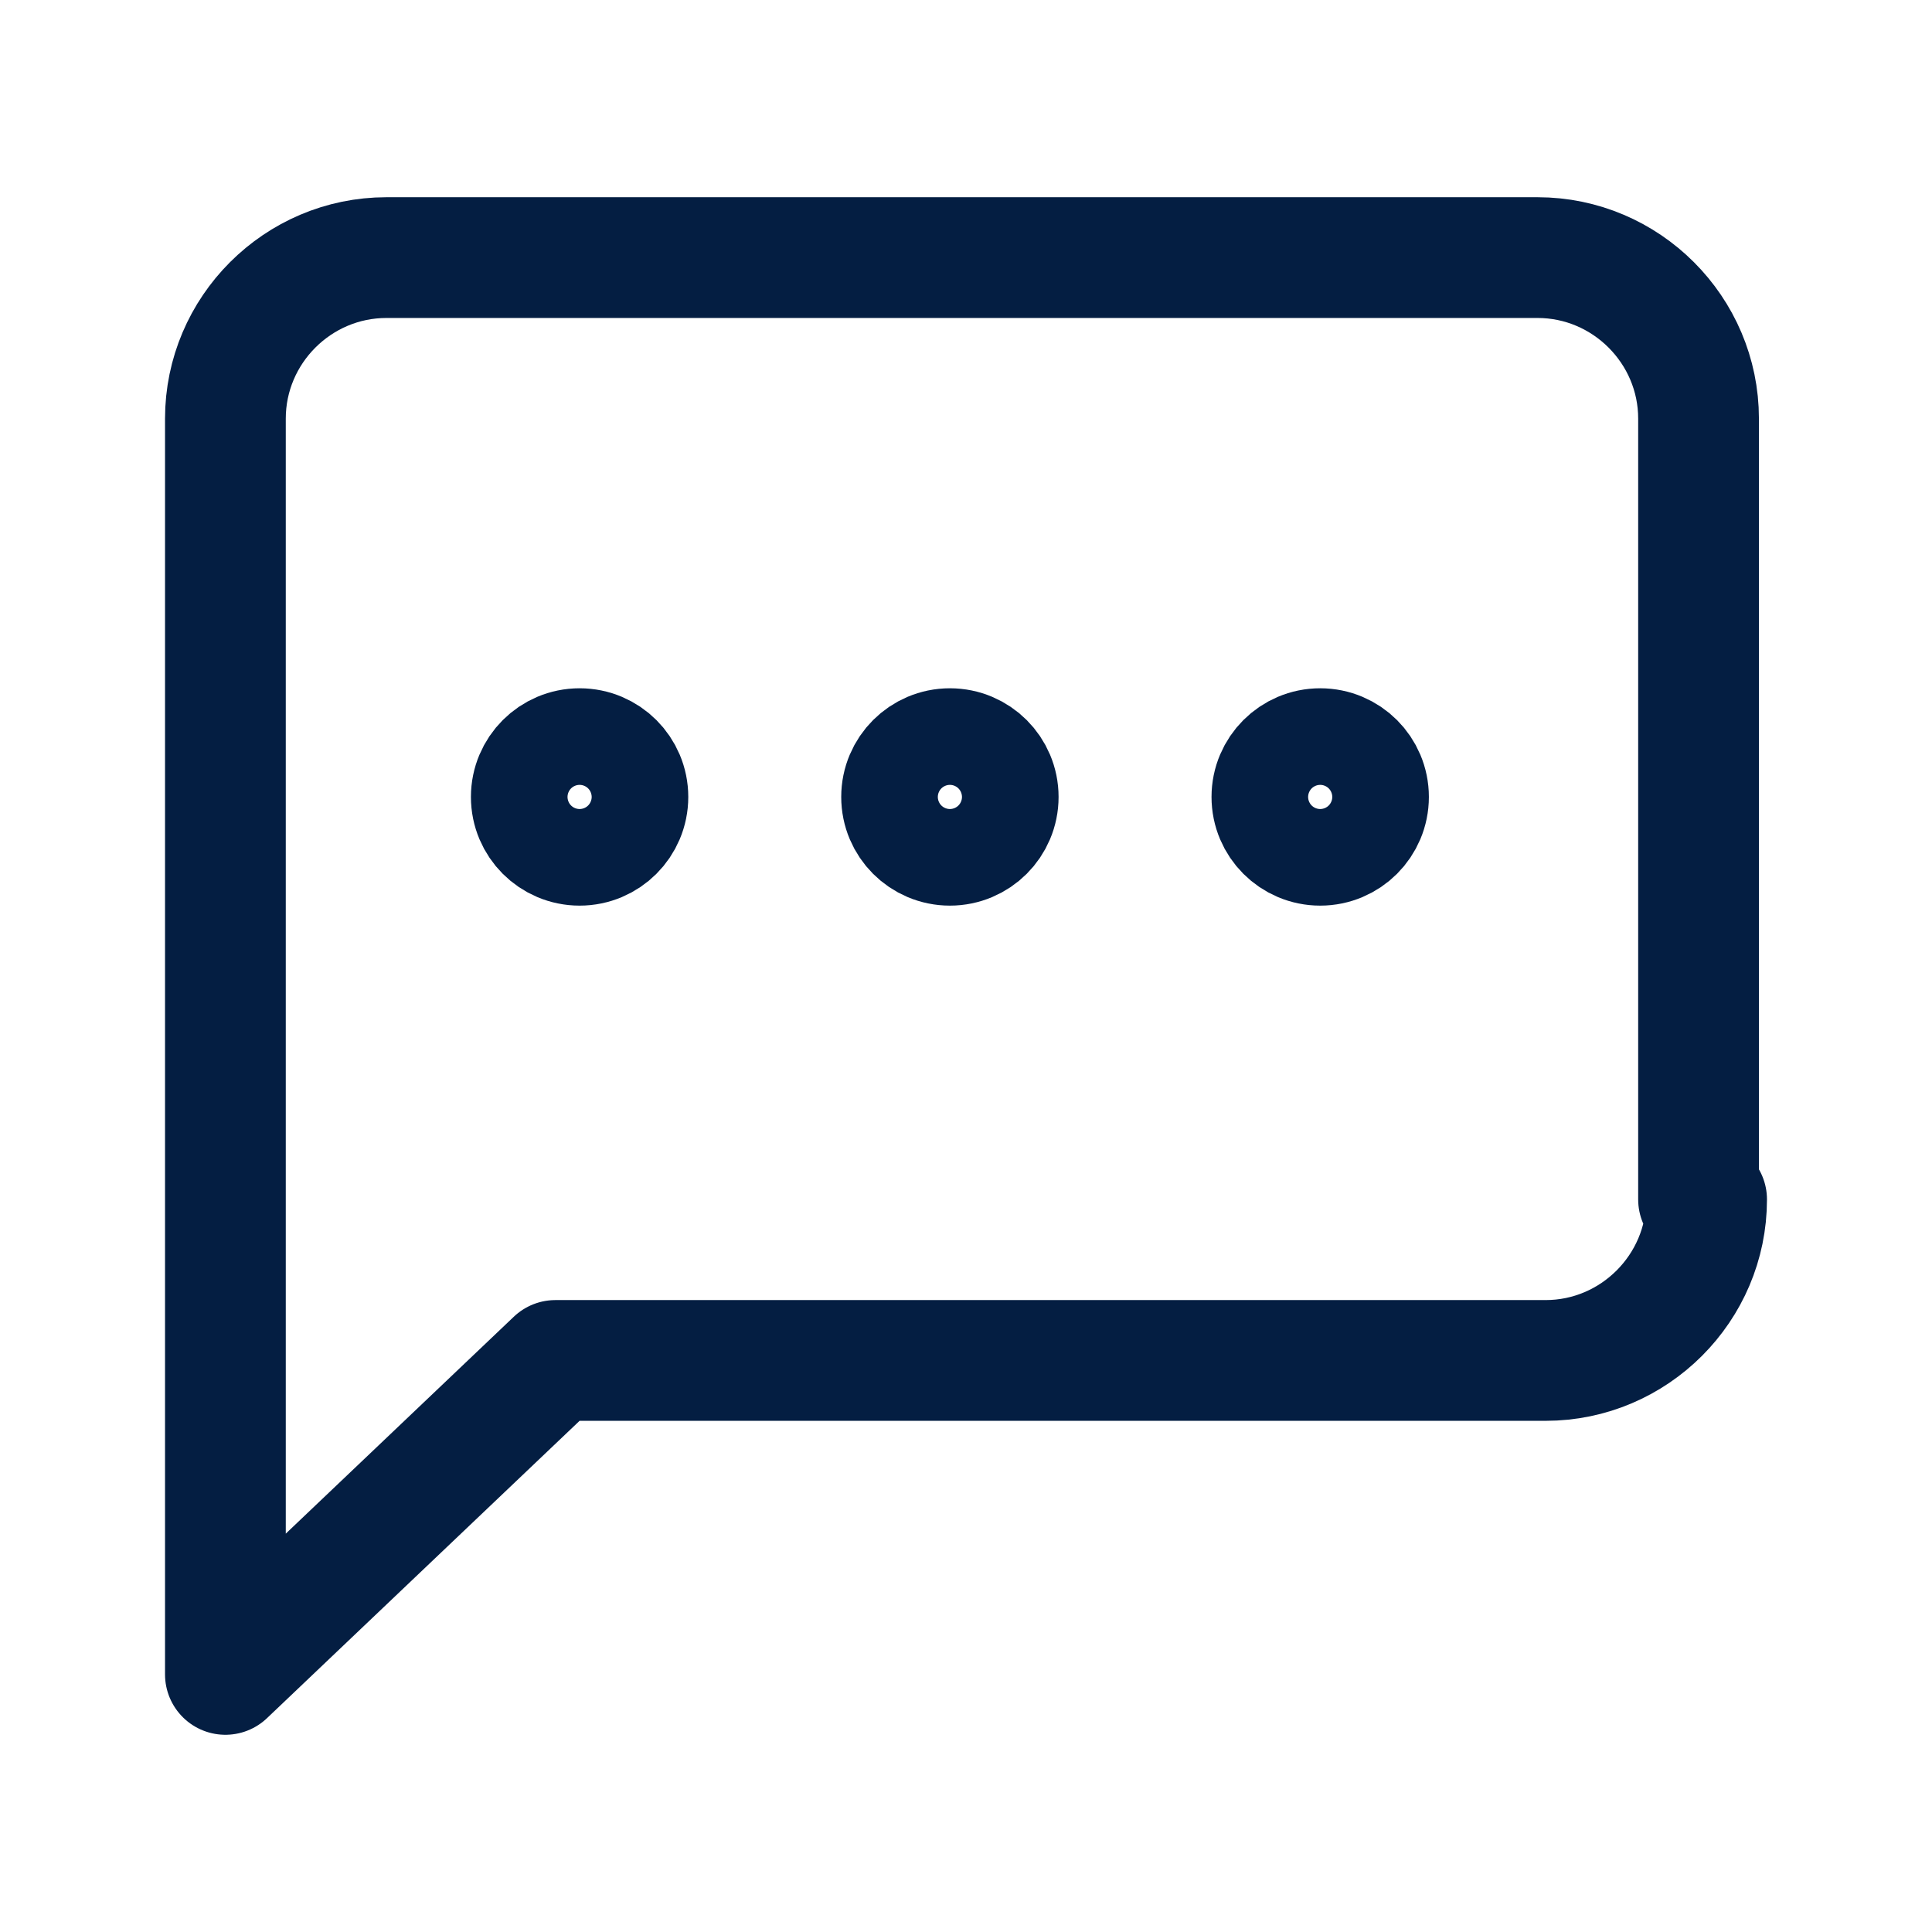
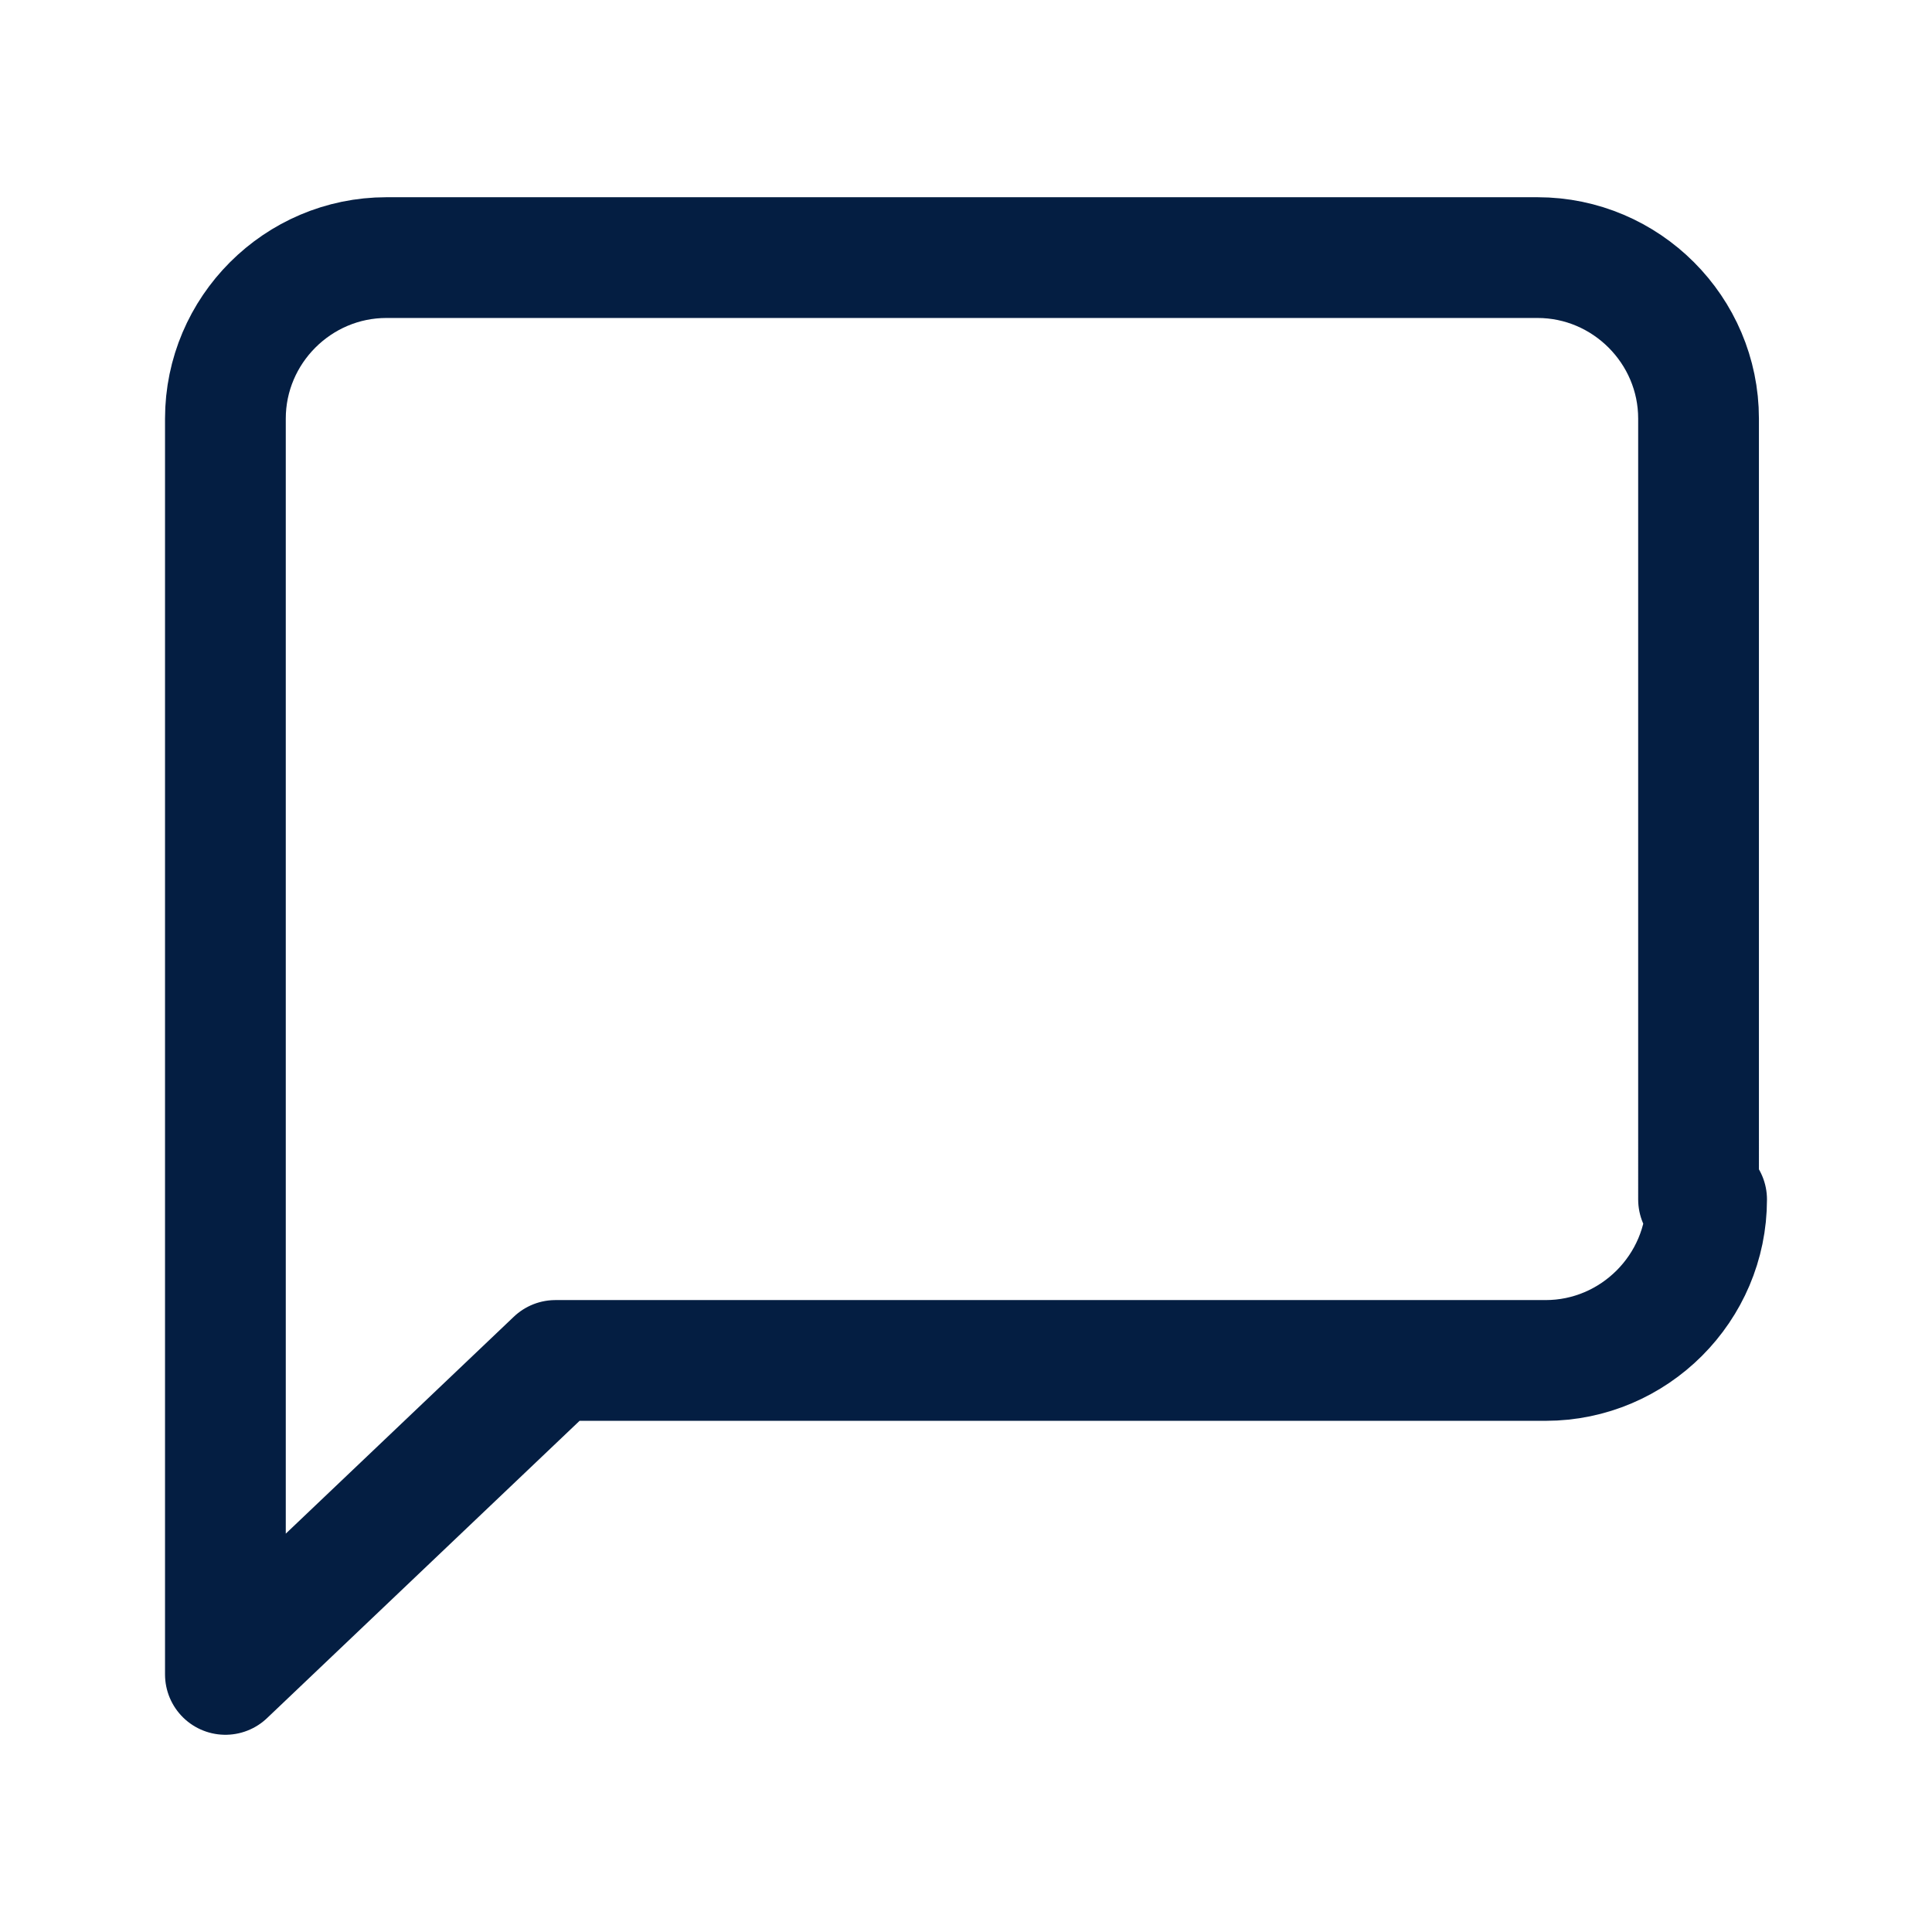
<svg xmlns="http://www.w3.org/2000/svg" version="1.1" id="Ebene_1" x="0px" y="0px" viewBox="0 0 24 24" style="enable-background:new 0 0 24 24;" xml:space="preserve">
  <style type="text/css">
	.st0{fill:none;stroke:#041E42;stroke-width:1.5;stroke-linecap:round;stroke-linejoin:round;stroke-miterlimit:10;}
</style>
  <g>
    <g>
-       <circle class="st0" cx="11.8" cy="9.9" r="0.6" />
-       <circle class="st0" cx="16.4" cy="9.9" r="0.6" />
-       <circle class="st0" cx="7.2" cy="9.9" r="0.6" />
-       <path class="st0" d="M21.2,14.9c0,1.1-0.9,2-2,2H6.9l-4.1,3.9V5.2c0-1.1,0.9-2,2-2h14.3c1.1,0,2,0.9,2,2V14.9z" />
+       <path class="st0" d="M21.2,14.9c0,1.1-0.9,2-2,2H6.9l-4.1,3.9V5.2c0-1.1,0.9-2,2-2h14.3c1.1,0,2,0.9,2,2V14.9" />
    </g>
  </g>
</svg>